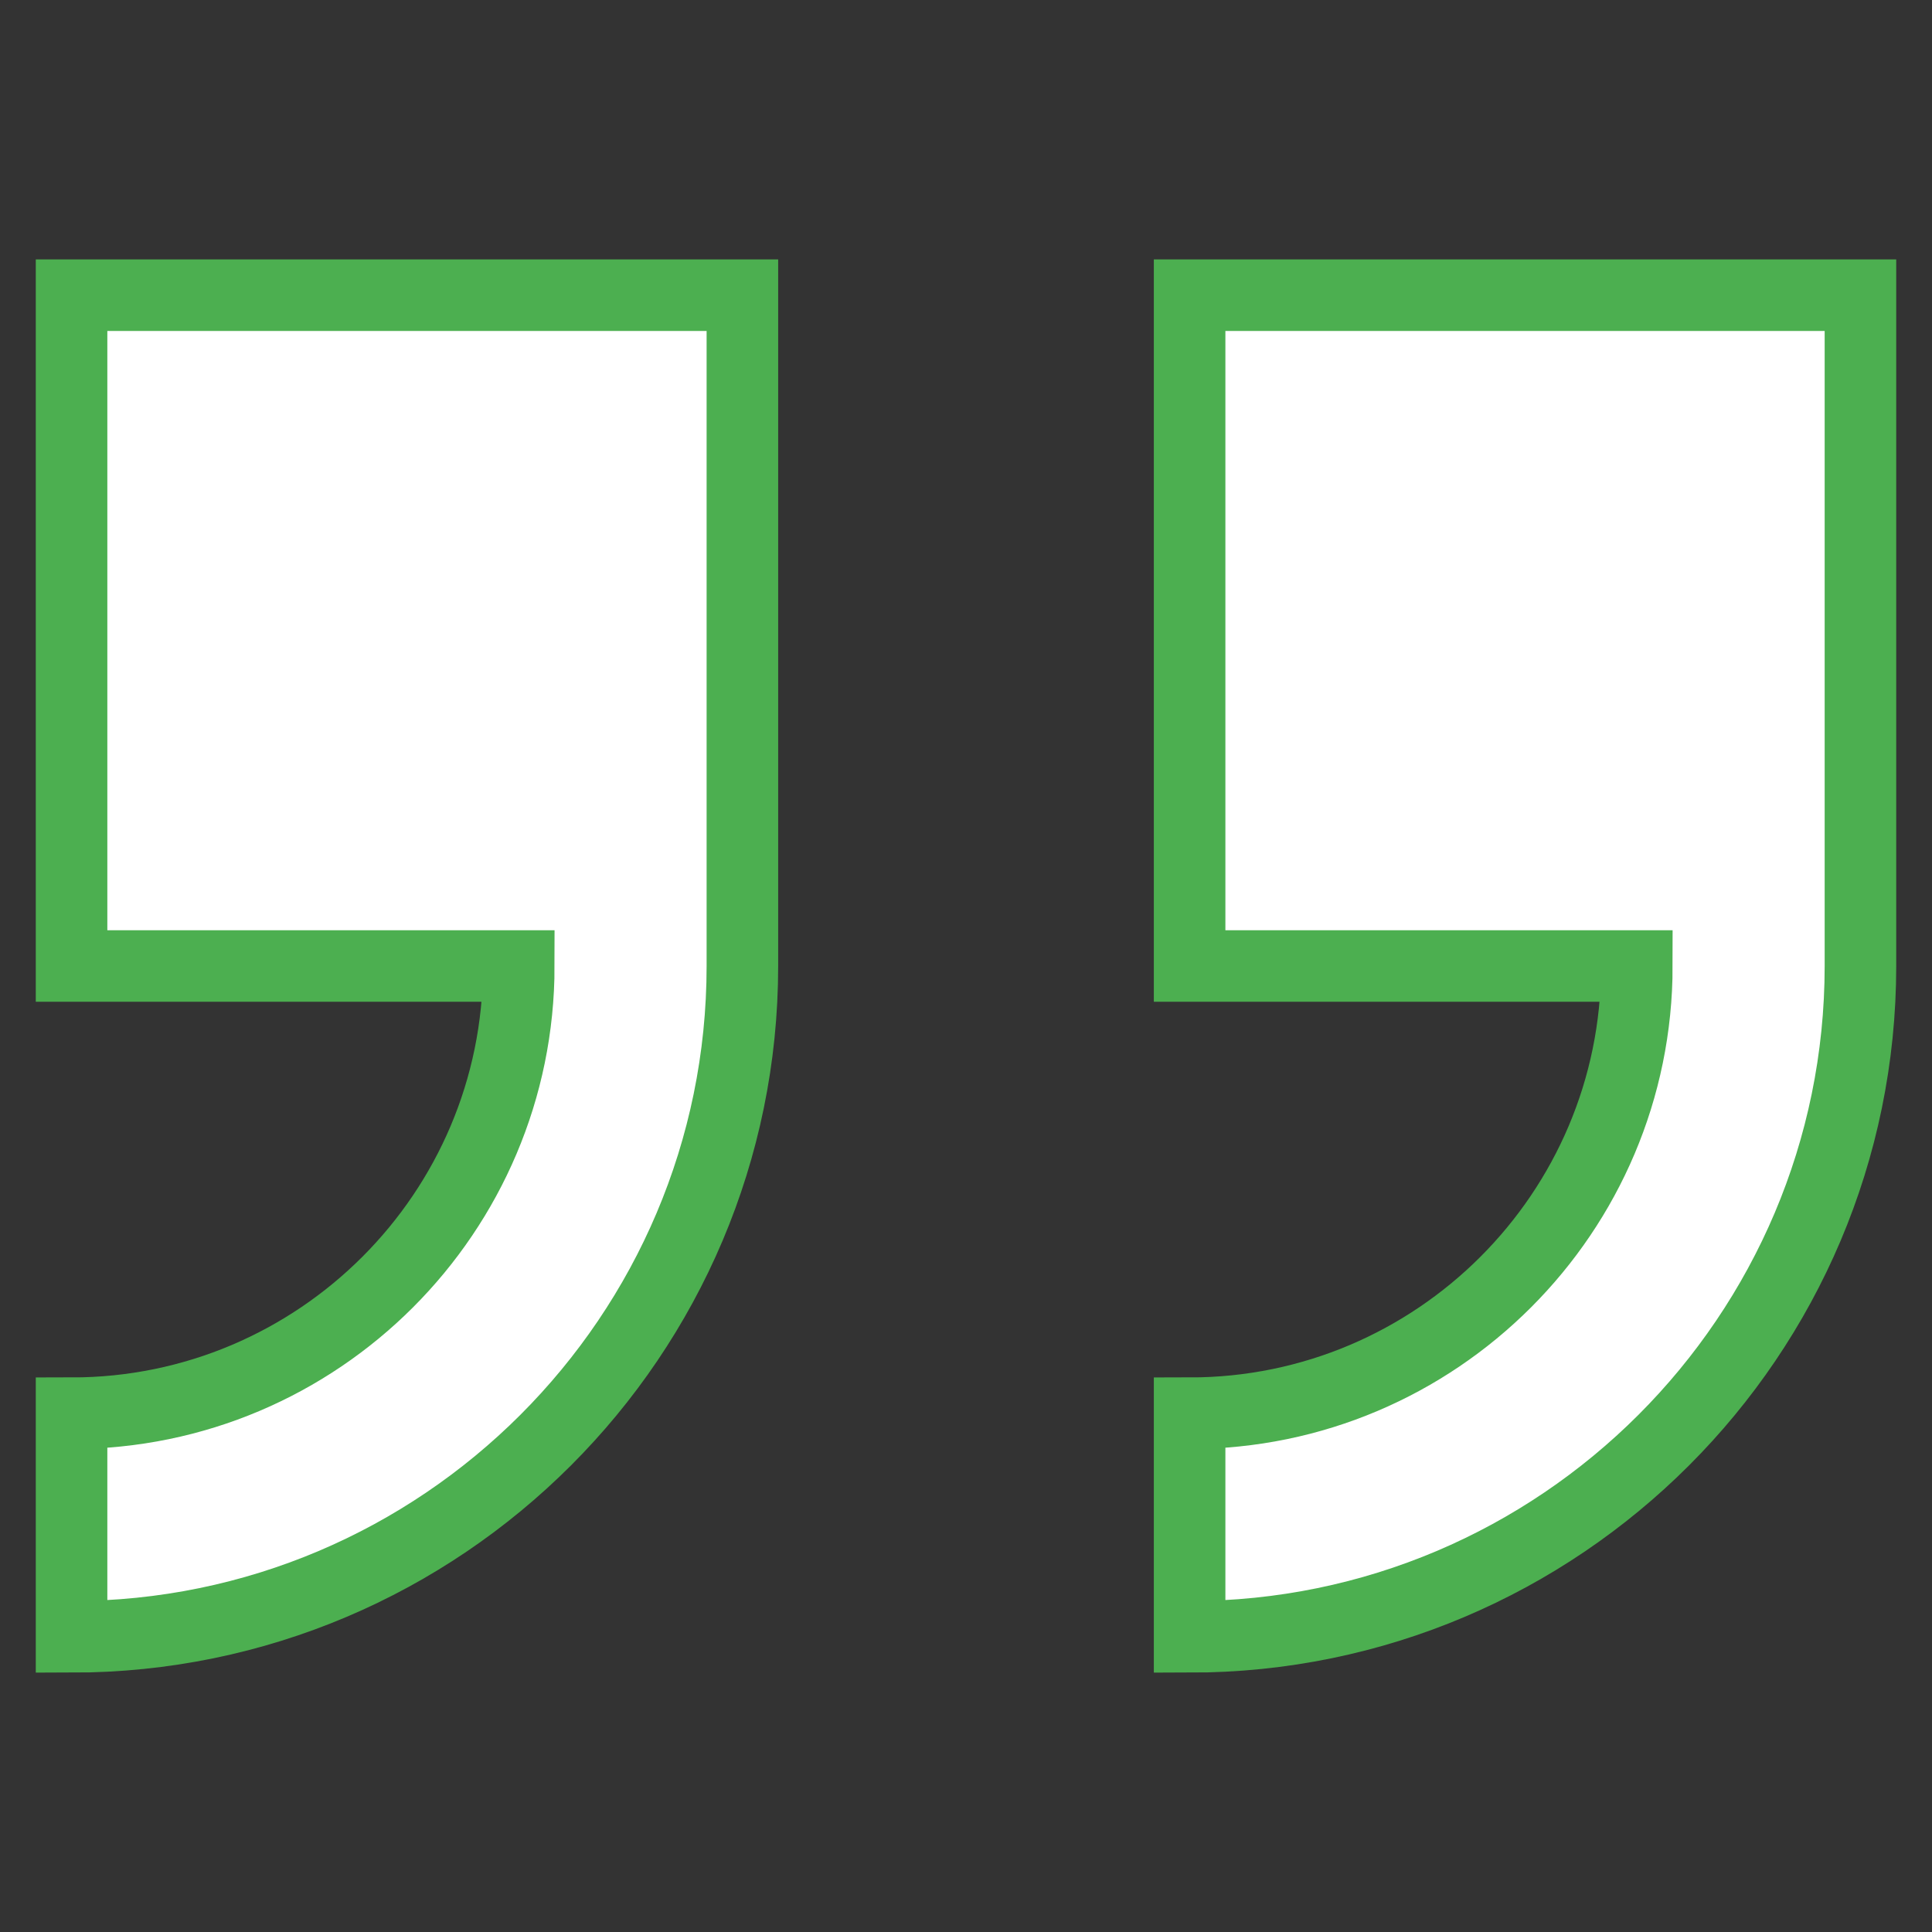
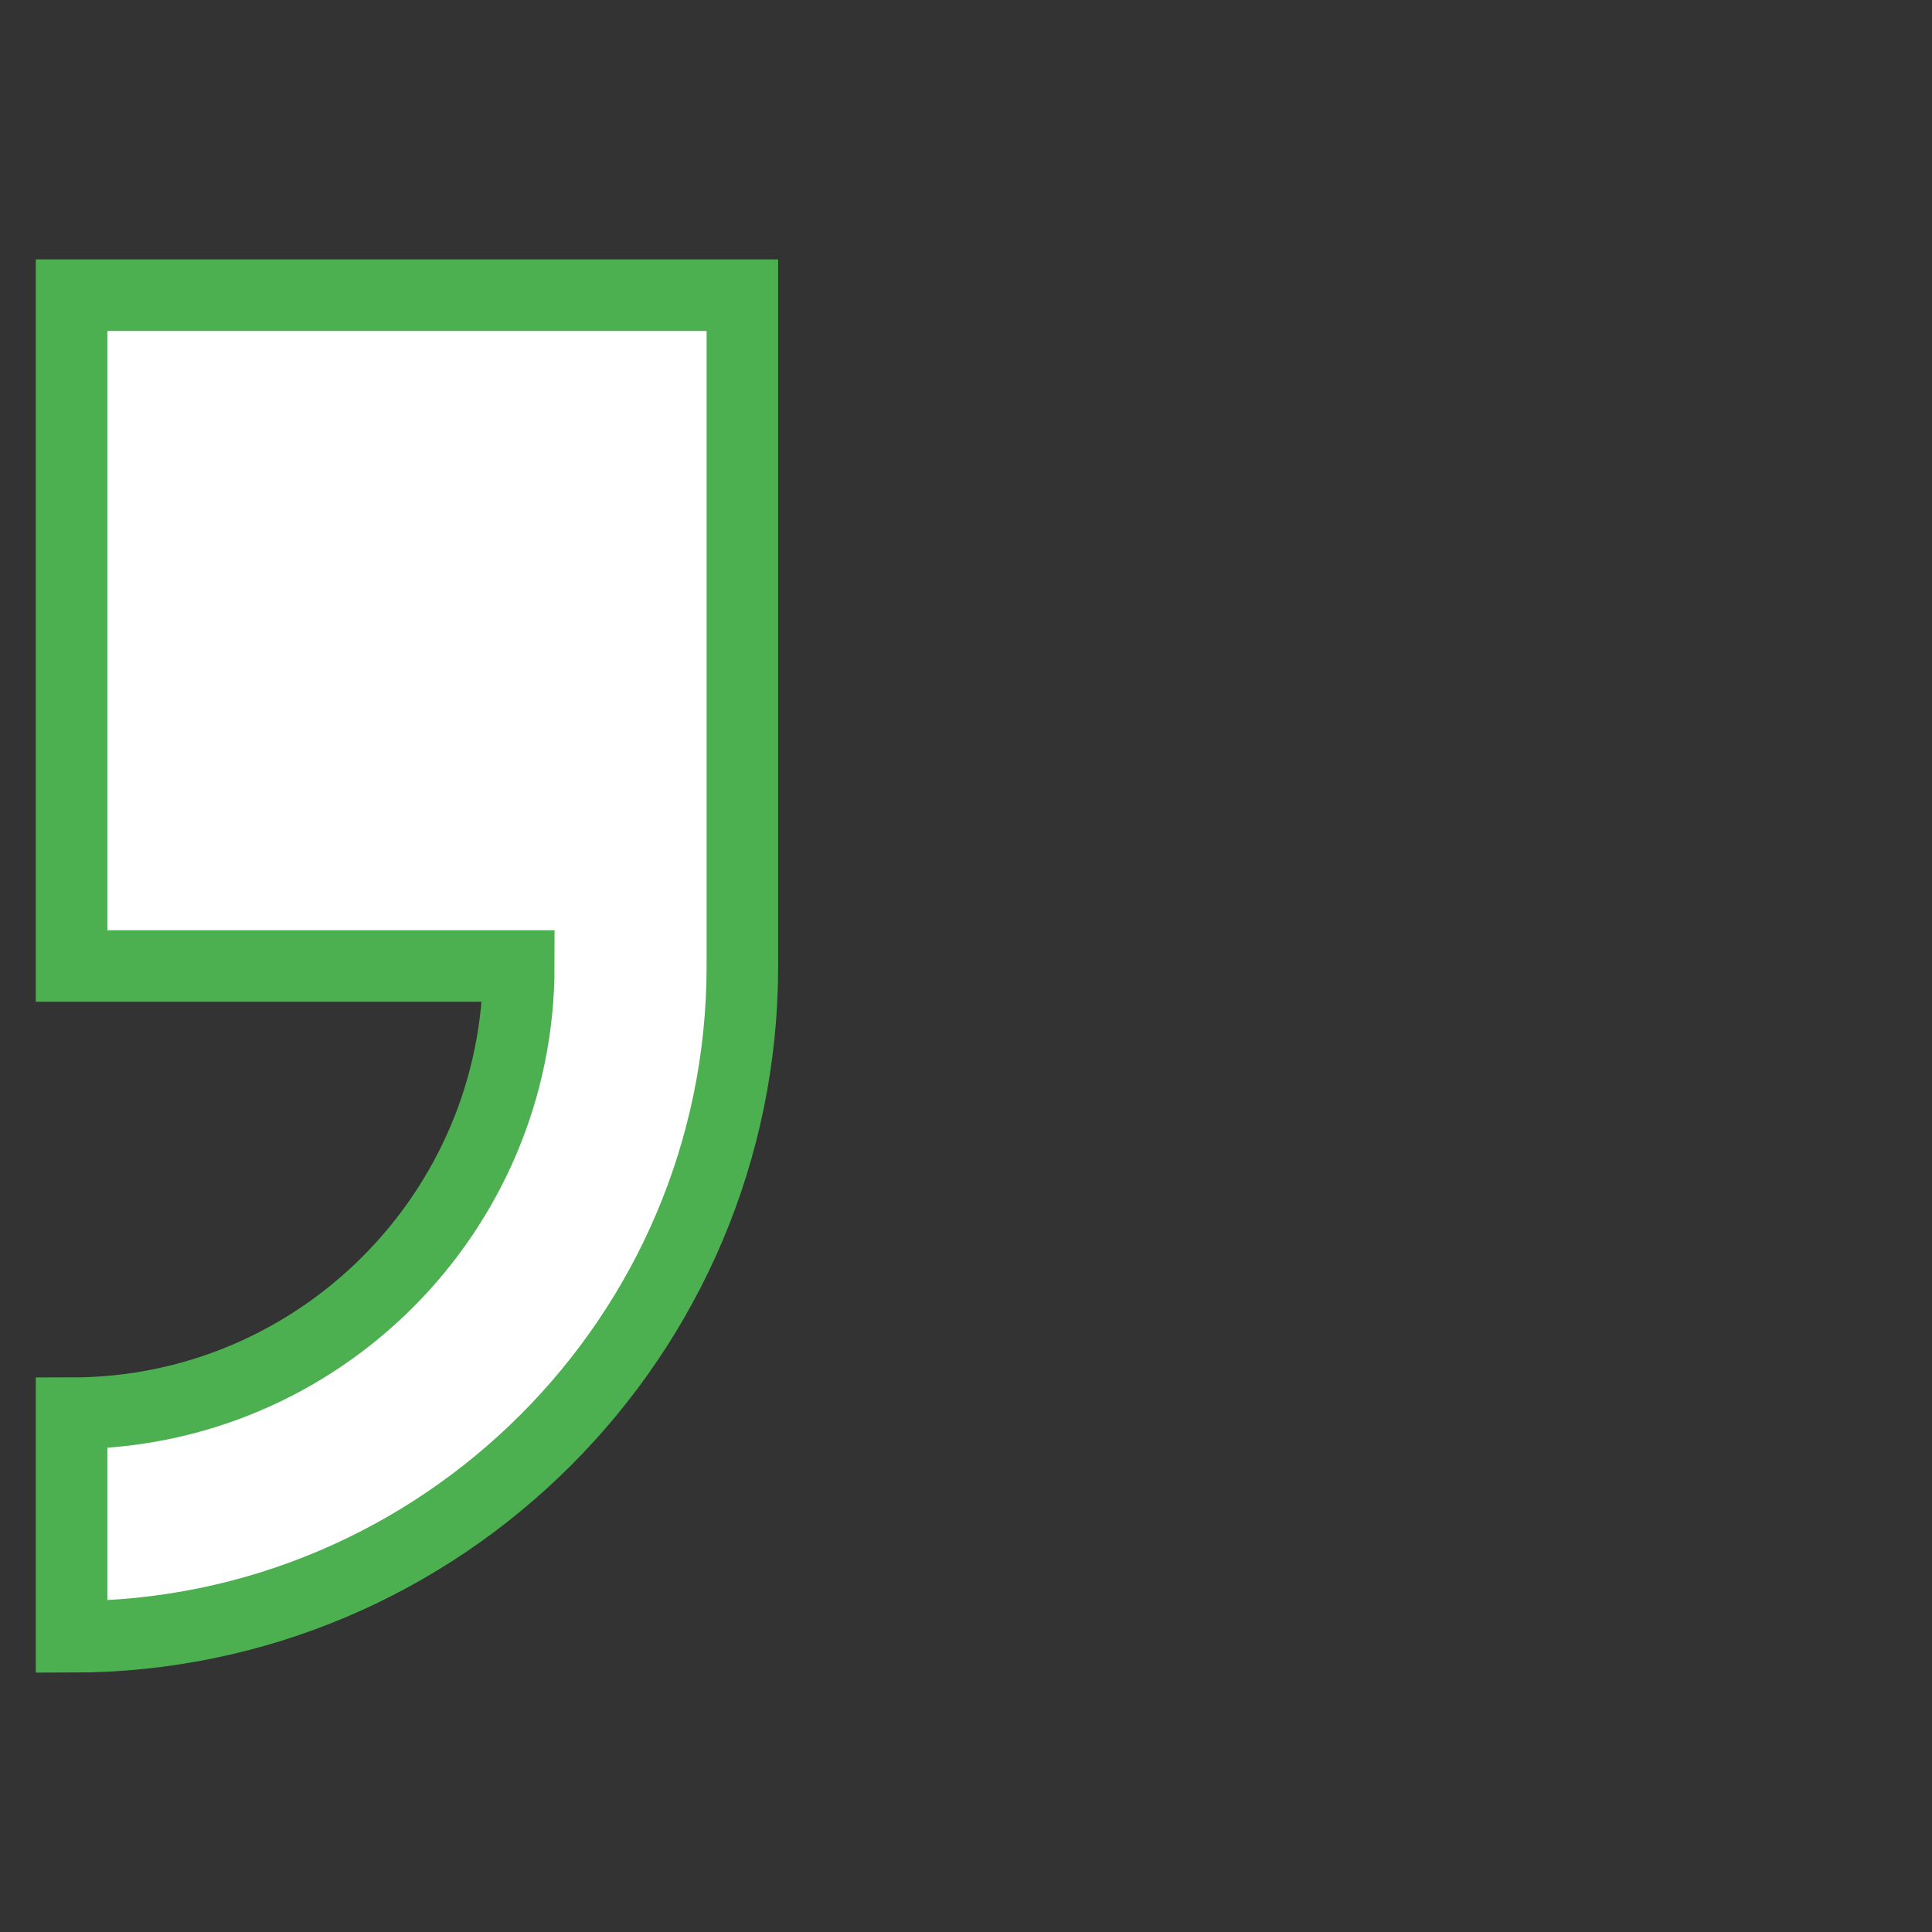
<svg xmlns="http://www.w3.org/2000/svg" height="800px" width="800px" version="1.1" id="Capa_1" viewBox="-1.28 -1.28 34.56 34.56" xml:space="preserve" fill="#4CAF50" stroke="#4CAF50" stroke-width="1.28">
  <rect x="-1.28" y="-1.28" width="34.56" height="34.56" fill="#333333" stroke="none" />
  <g id="SVGRepo_bgCarrier" />
  <g id="SVGRepo_tracerCarrier" stroke-linecap="round" stroke-linejoin="round" />
  <g id="SVGRepo_iconCarrier">
    <g>
      <g id="right_x5F_quote">
        <g>
          <path style="fill:white;" d="M0,4v12h8c0,4.41-3.586,8-8,8v4c6.617,0,12-5.383,12-12V4H0z" />
-           <path style="fill:white;" d="M20,4v12h8c0,4.41-3.586,8-8,8v4c6.617,0,12-5.383,12-12V4H20z" />
        </g>
      </g>
    </g>
  </g>
</svg>